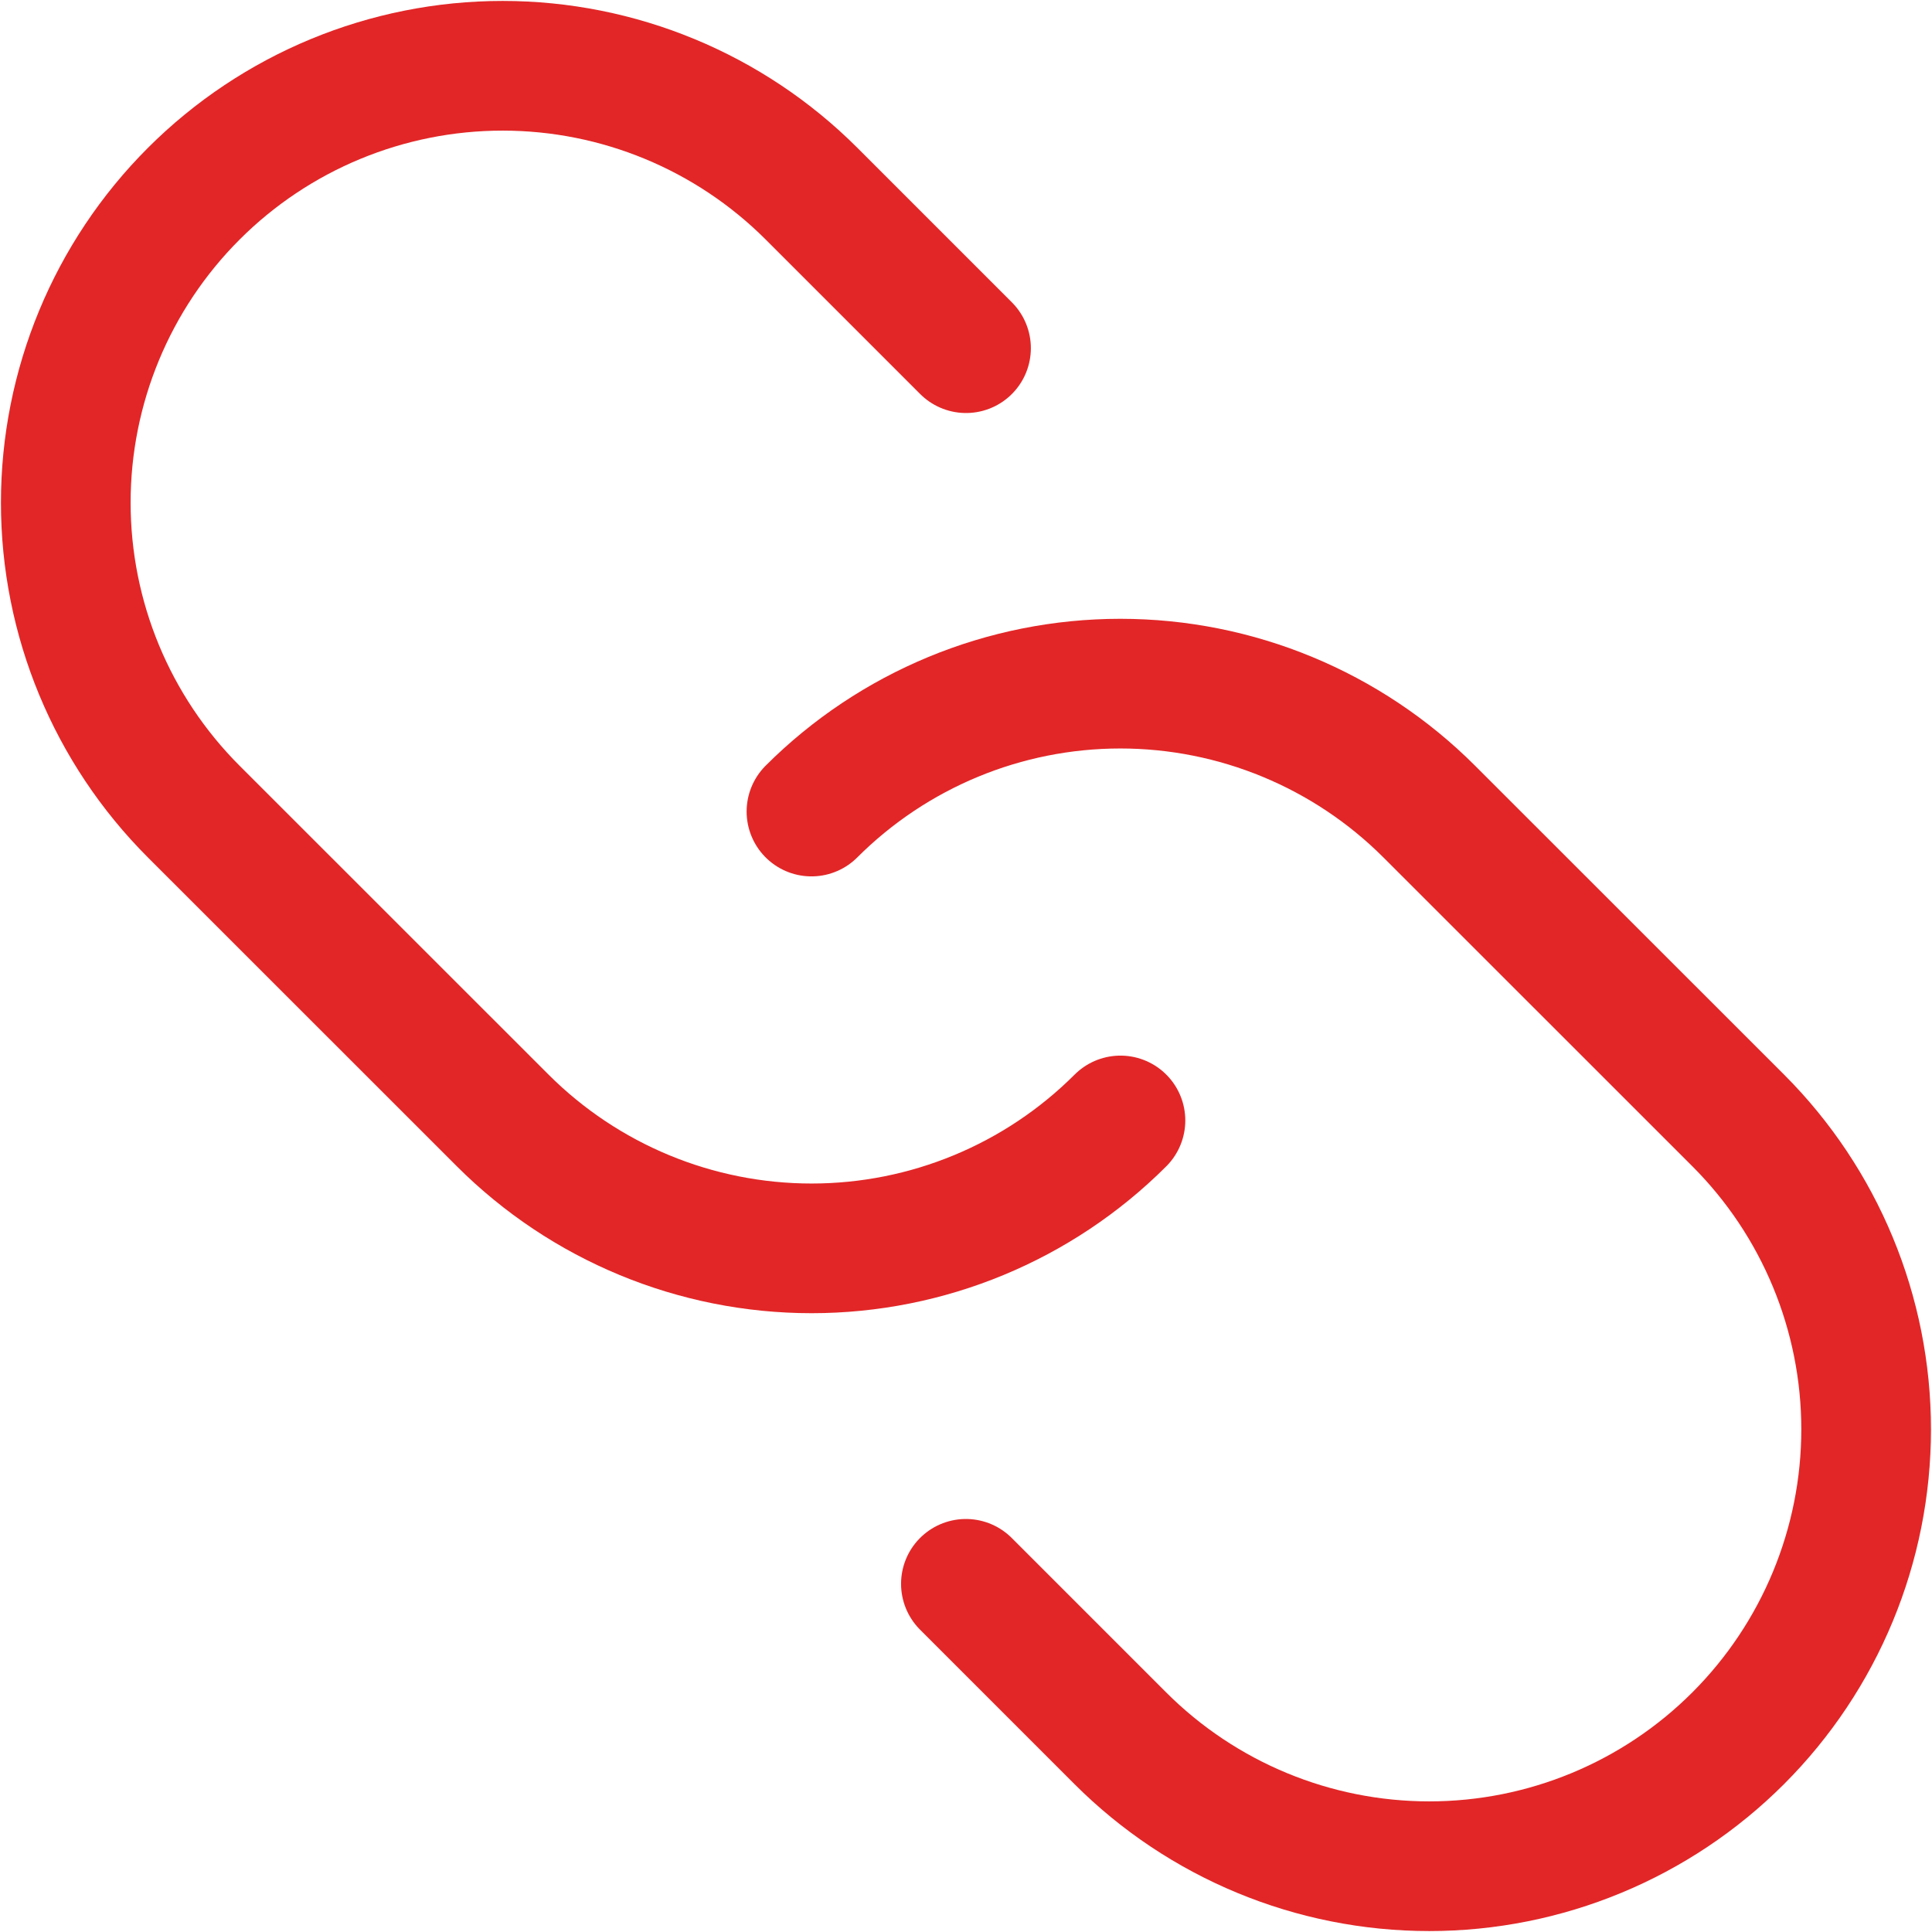
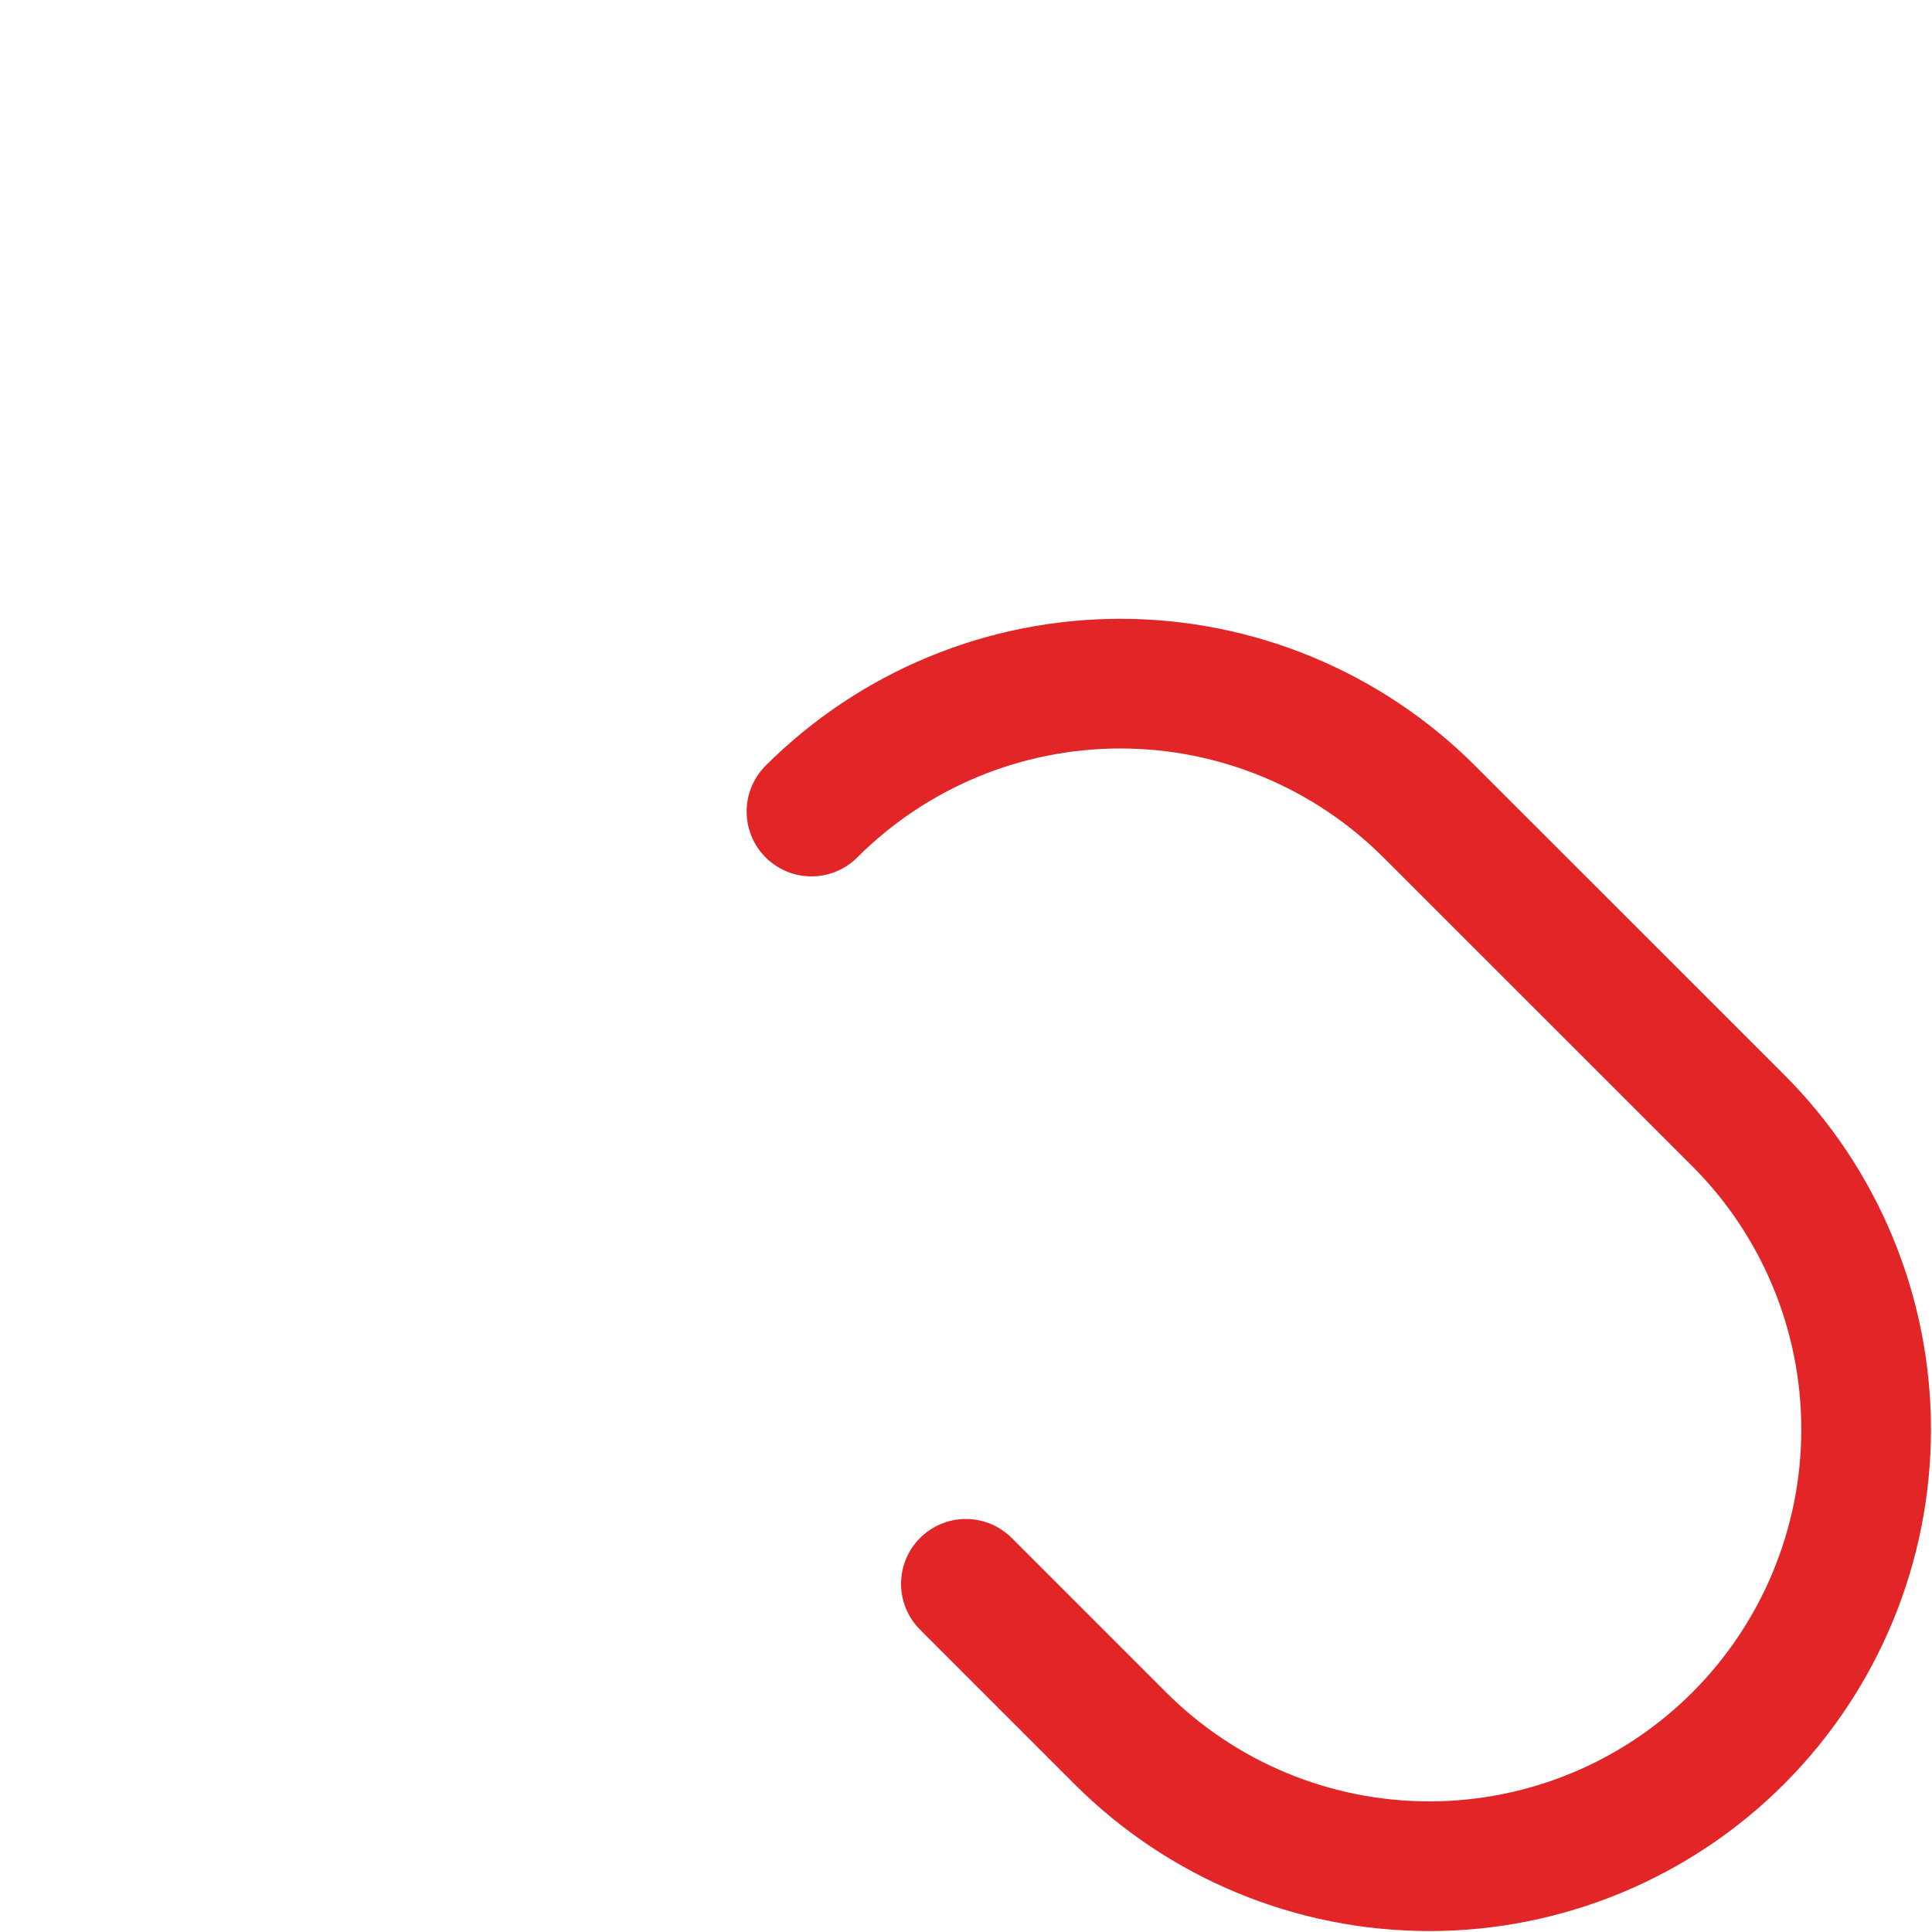
<svg xmlns="http://www.w3.org/2000/svg" fill="none" height="1028" viewBox="0 0 1028 1028" width="1028">
  <g stroke="#e22627" stroke-linecap="round" stroke-linejoin="round" stroke-width="69">
    <path d="m431.772 431.814c43.595-43.576 102.71-68.055 164.349-68.055 61.638 0 120.754 24.479 164.348 68.055l164.402 164.348c43.595 43.595 68.086 102.723 68.086 164.375 0 61.653-24.491 120.781-68.086 164.376-43.595 43.594-102.723 68.086-164.375 68.086-61.653 0-120.78-24.492-164.375-68.086l-82.174-82.175" />
-     <path d="m596.184 596.185c-43.595 43.576-102.71 68.055-164.349 68.055-61.638 0-120.754-24.479-164.348-68.055l-164.402-164.349c-43.595-43.595-68.086-102.722-68.086-164.375 0-61.652 24.491-120.78 68.086-164.375 43.595-43.595 102.723-68.086 164.375-68.086 61.653 0 120.78 24.491 164.375 68.086l82.174 82.175" />
  </g>
</svg>